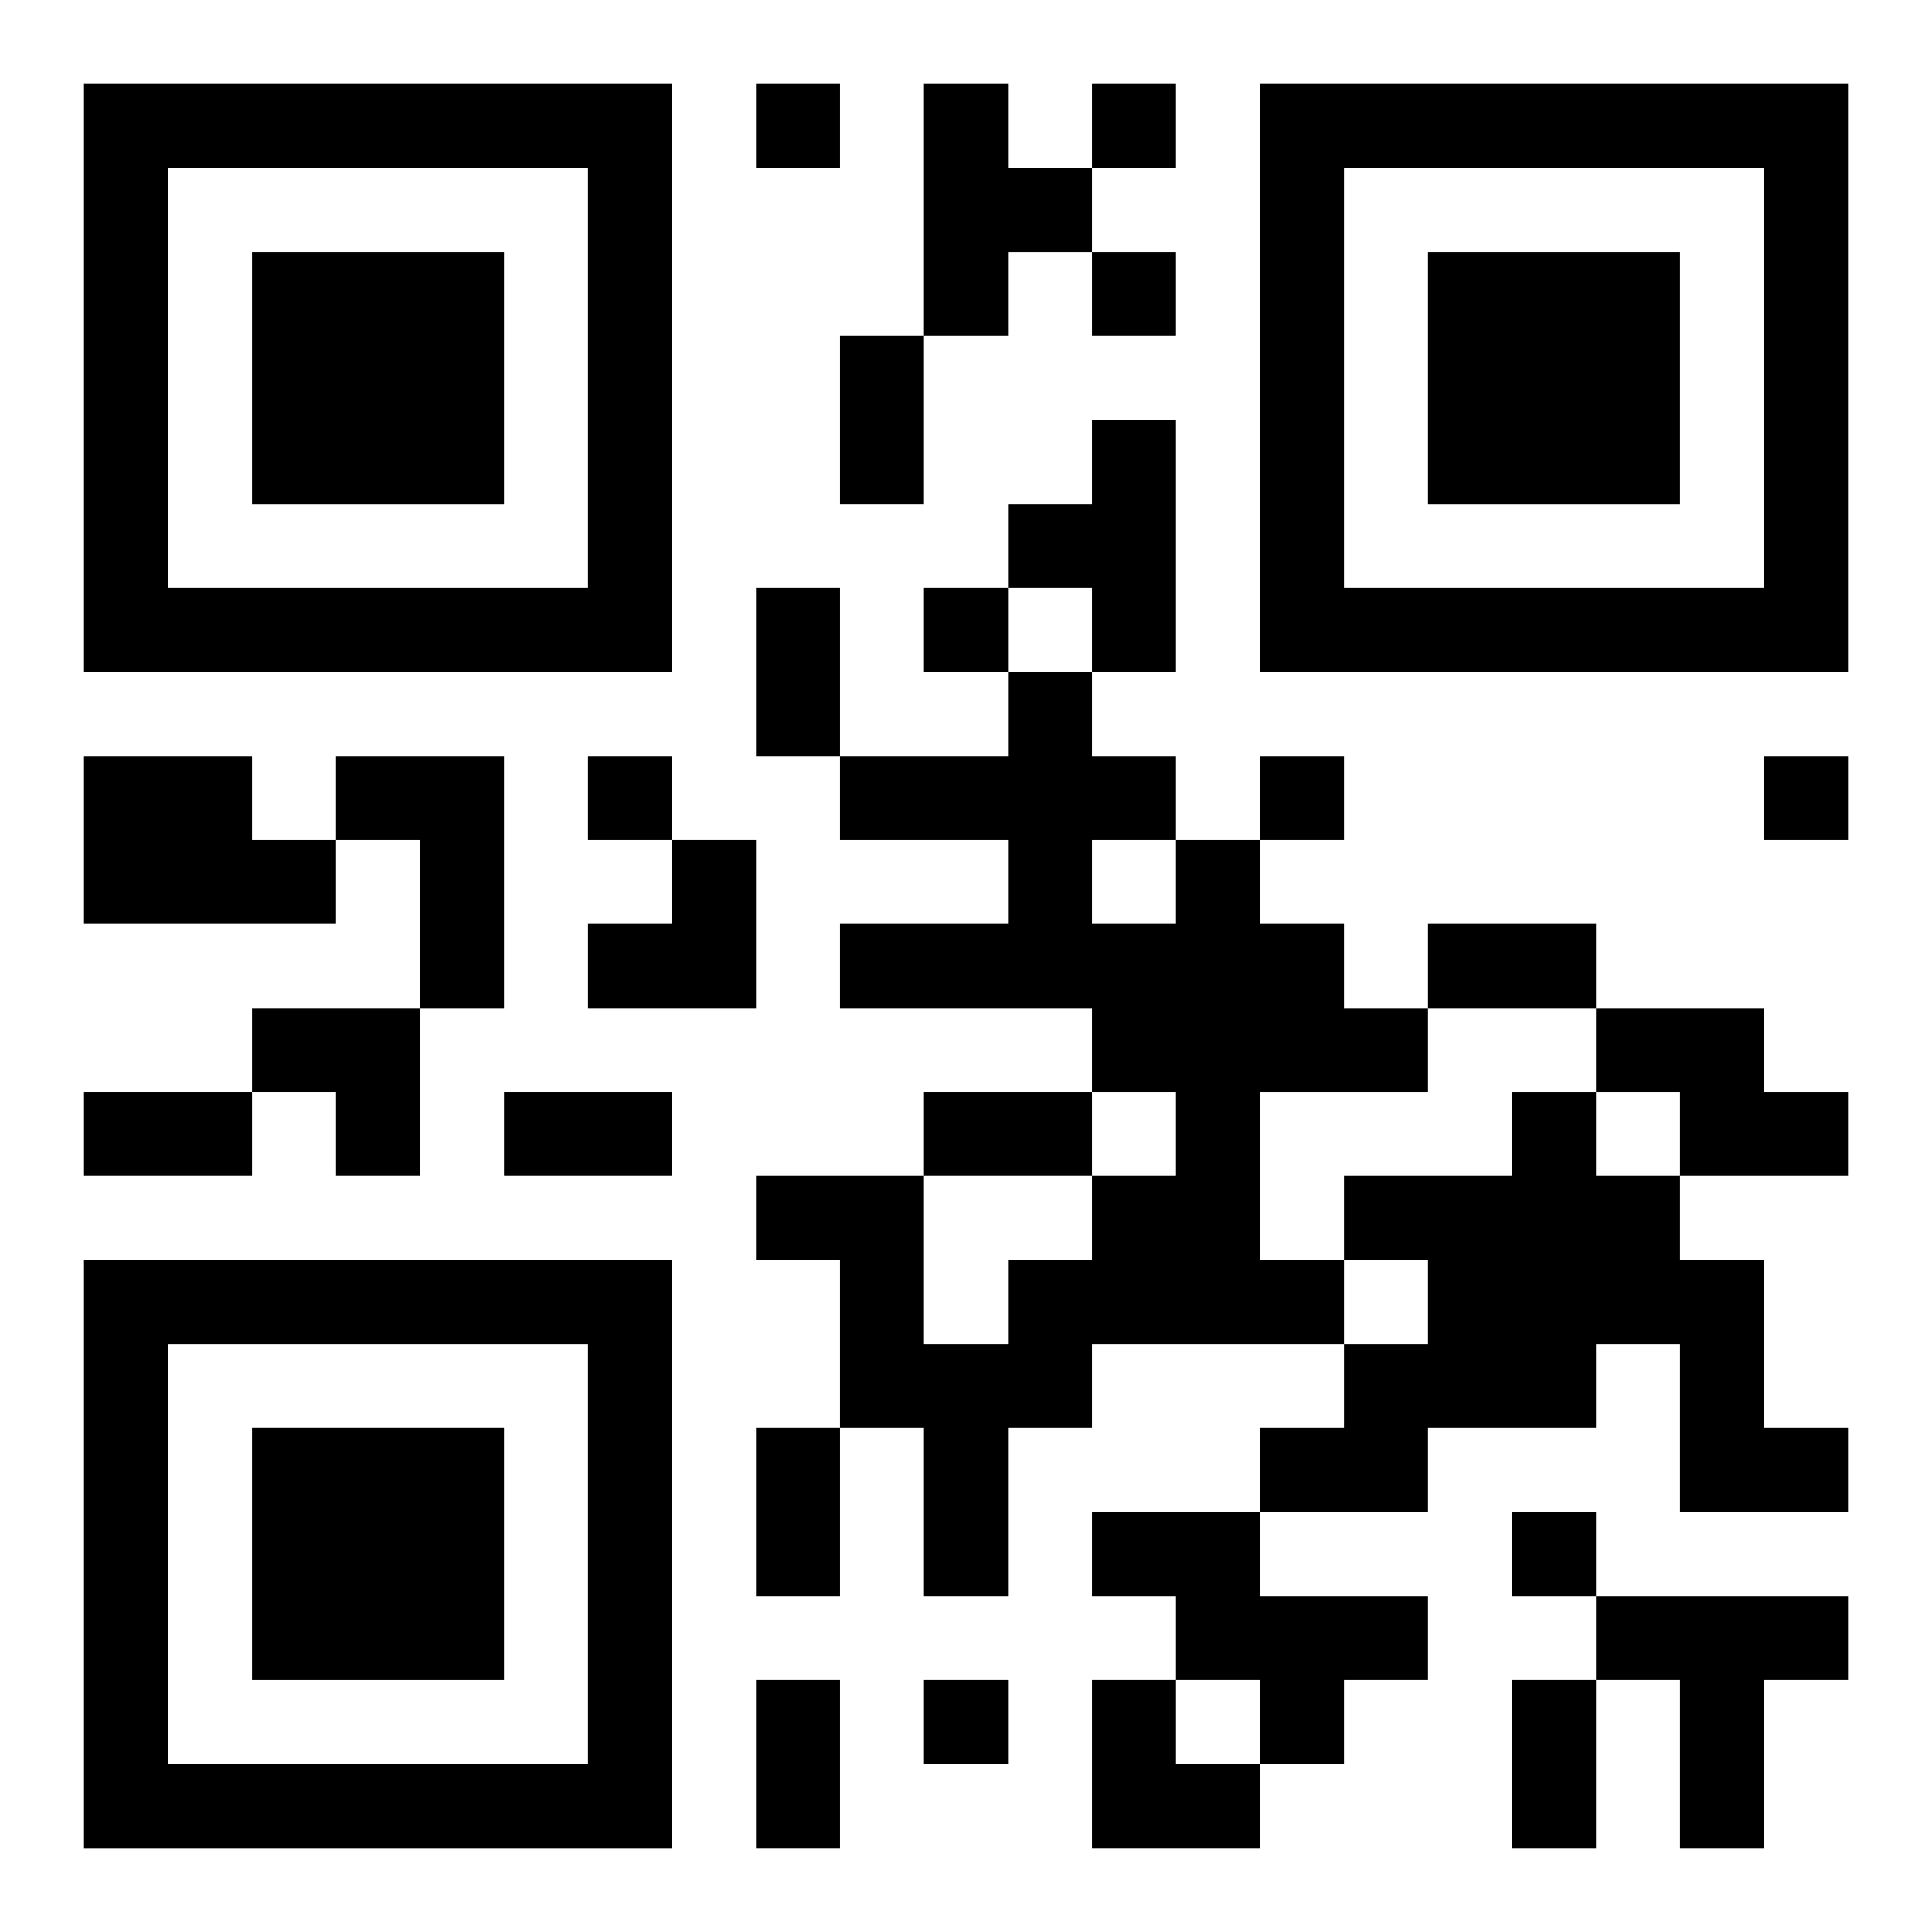
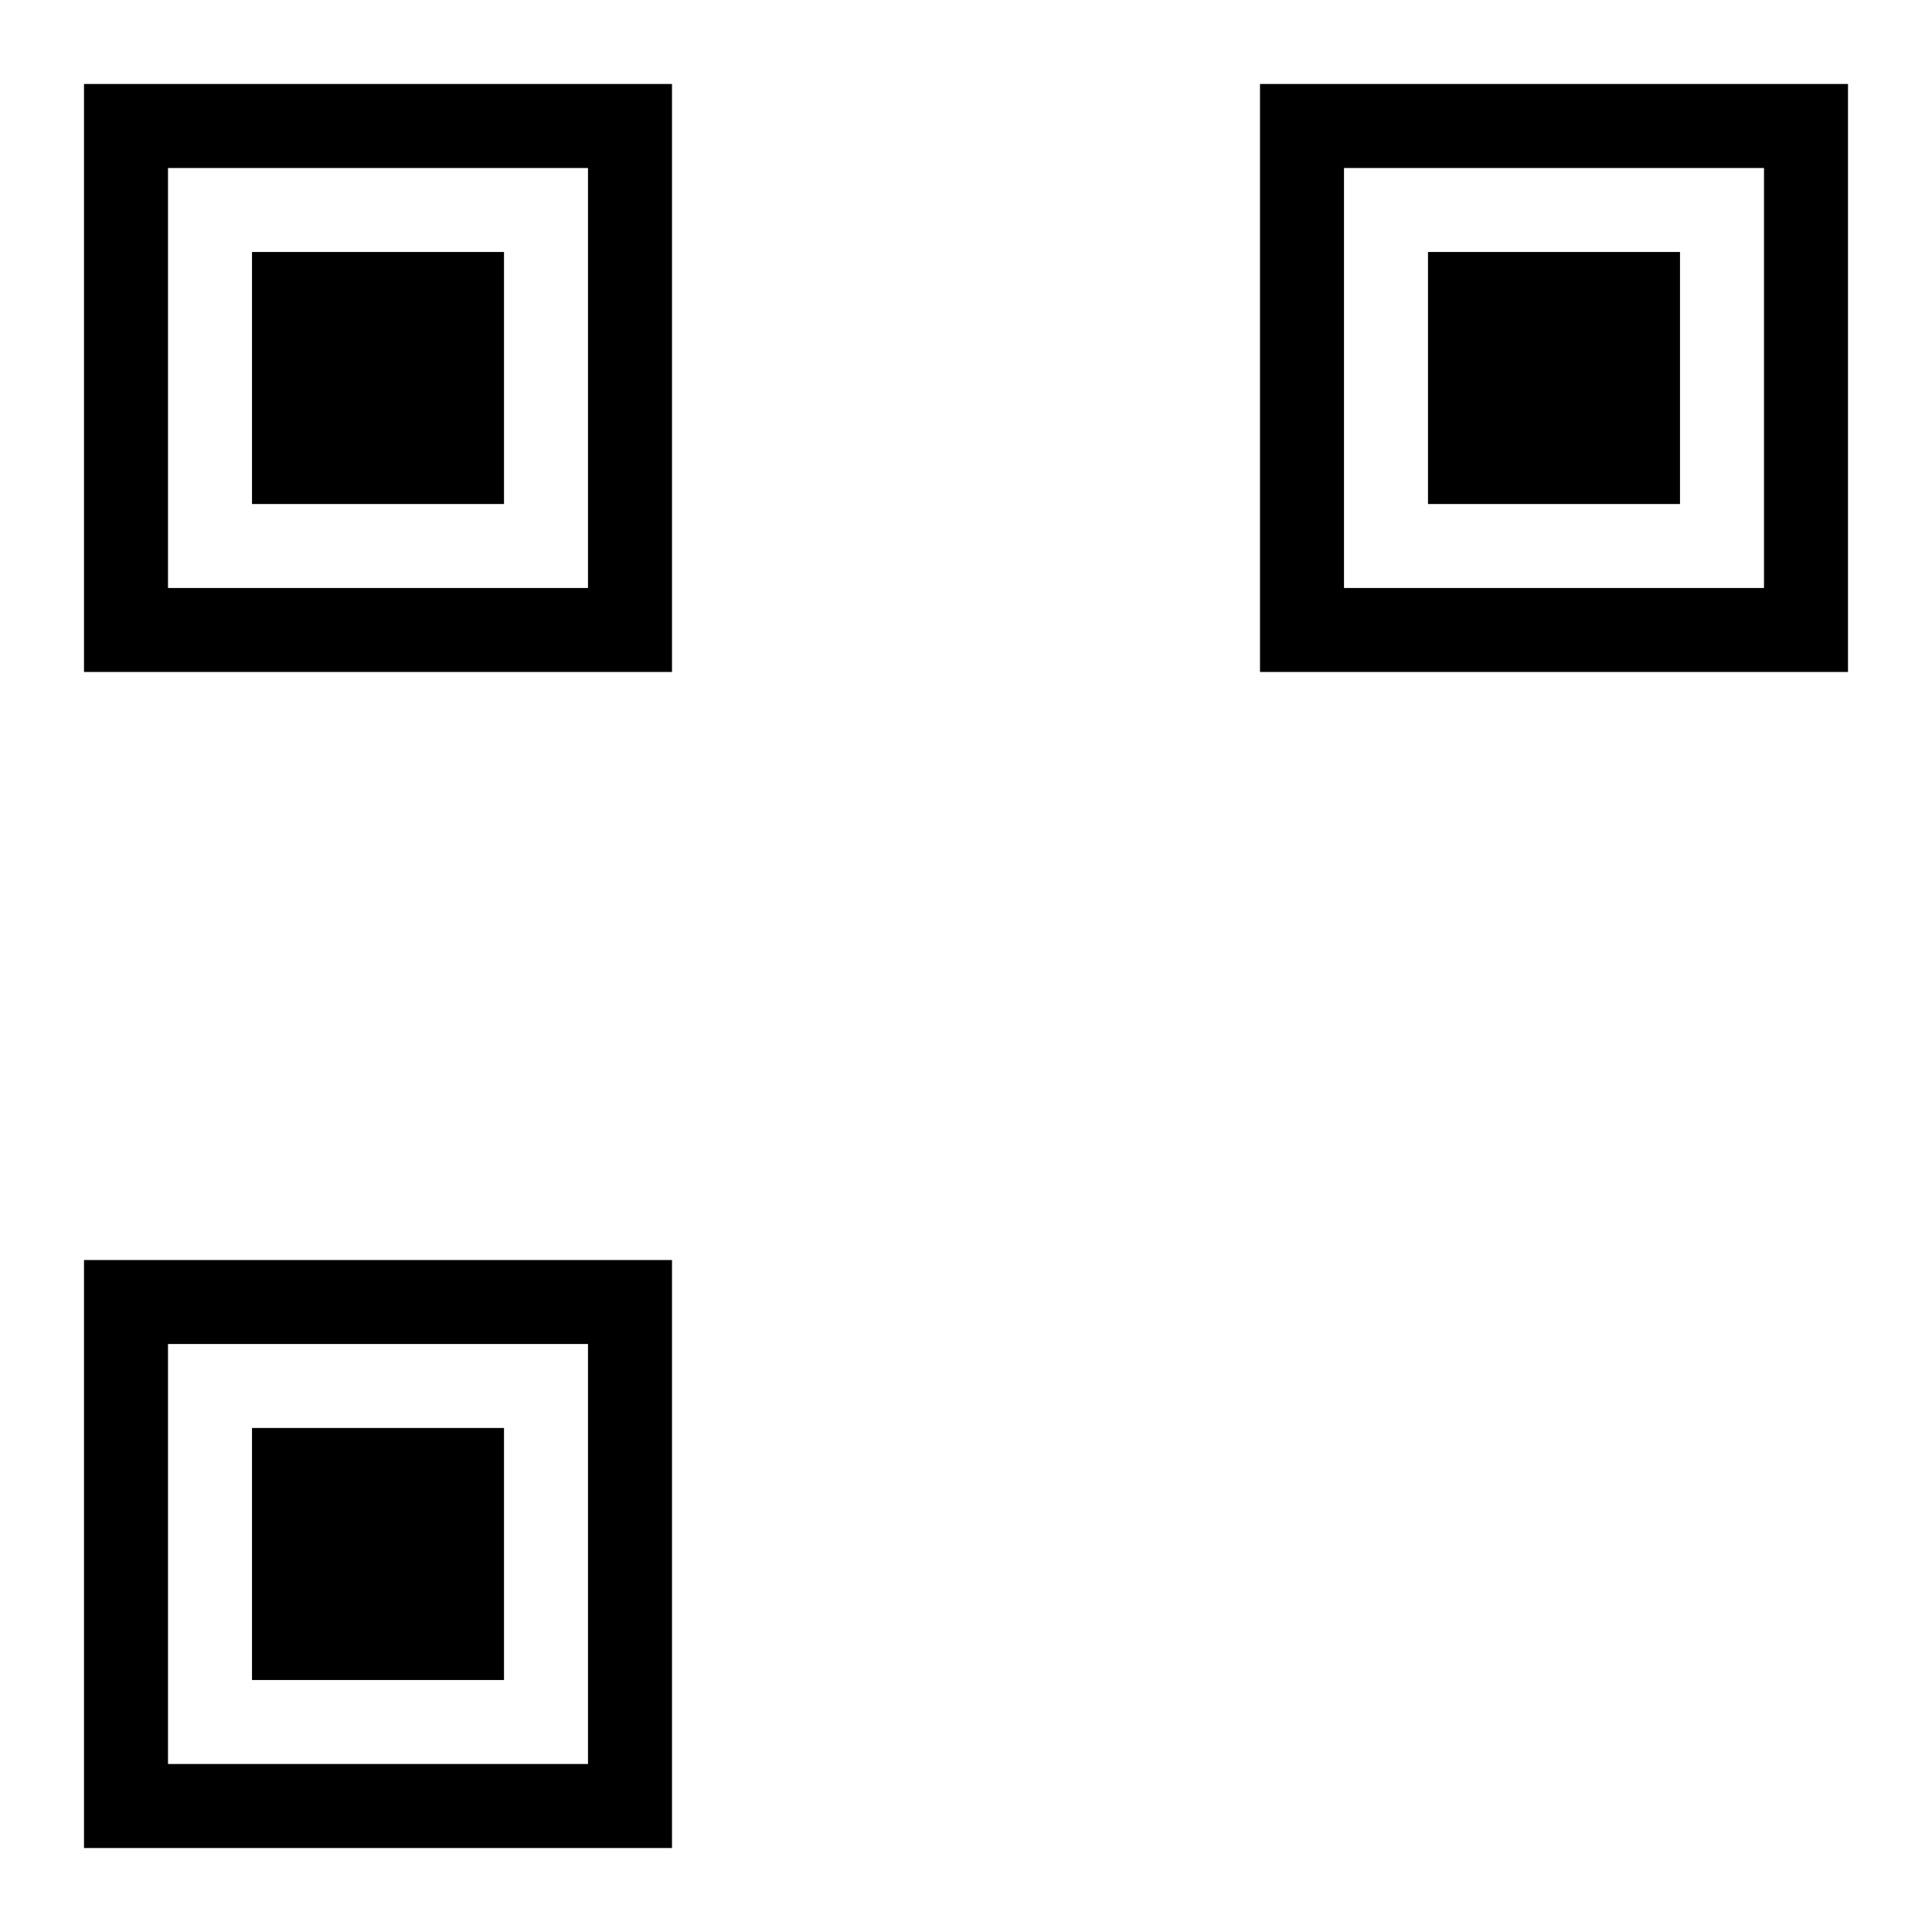
<svg xmlns="http://www.w3.org/2000/svg" xmlns:xlink="http://www.w3.org/1999/xlink" width="250" height="250" baseProfile="full" version="1.1" viewBox="-1 -1 23 23">
  <symbol id="a">
    <path d="m0 7v7h7v-7h-7zm1 1h5v5h-5v-5zm1 1v3h3v-3h-3z" />
  </symbol>
  <use y="-7" xlink:href="#a" />
  <use y="7" xlink:href="#a" />
  <use x="14" y="-7" xlink:href="#a" />
-   <path d="m10 0h1v1h1v1h-1v1h-1v-3m2 4h1v3h-1v-1h-1v-1h1v-1m-12 4h2v1h1v1h-3v-2m3 0h2v3h-1v-2h-1v-1m10 1h1v1h1v1h1v1h-2v2h1v1h-3v1h-1v2h-1v-2h-1v-2h-1v-1h2v2h1v-1h1v-1h1v-1h-1v-1h-3v-1h2v-1h-2v-1h2v-1h1v1h1v1m-1 0v1h1v-1h-1m6 2h2v1h1v1h-2v-1h-1v-1m-1 1h1v1h1v1h1v2h1v1h-2v-2h-1v1h-2v1h-2v-1h1v-1h1v-1h-1v-1h2v-1m-5 5h2v1h2v1h-1v1h-1v-1h-1v-1h-1v-1m6 1h3v1h-1v2h-1v-2h-1v-1m-10-18v1h1v-1h-1m4 0v1h1v-1h-1m0 2v1h1v-1h-1m-2 4v1h1v-1h-1m-4 2v1h1v-1h-1m8 0v1h1v-1h-1m6 0v1h1v-1h-1m-3 9v1h1v-1h-1m-7 2v1h1v-1h-1m-1-16h1v2h-1v-2m-1 3h1v2h-1v-2m8 4h2v1h-2v-1m-16 2h2v1h-2v-1m5 0h2v1h-2v-1m5 0h2v1h-2v-1m-2 4h1v2h-1v-2m0 3h1v2h-1v-2m9 0h1v2h-1v-2m-11-10m1 0h1v2h-2v-1h1zm-5 2h2v2h-1v-1h-1zm10 8h1v1h1v1h-2z" />
</svg>